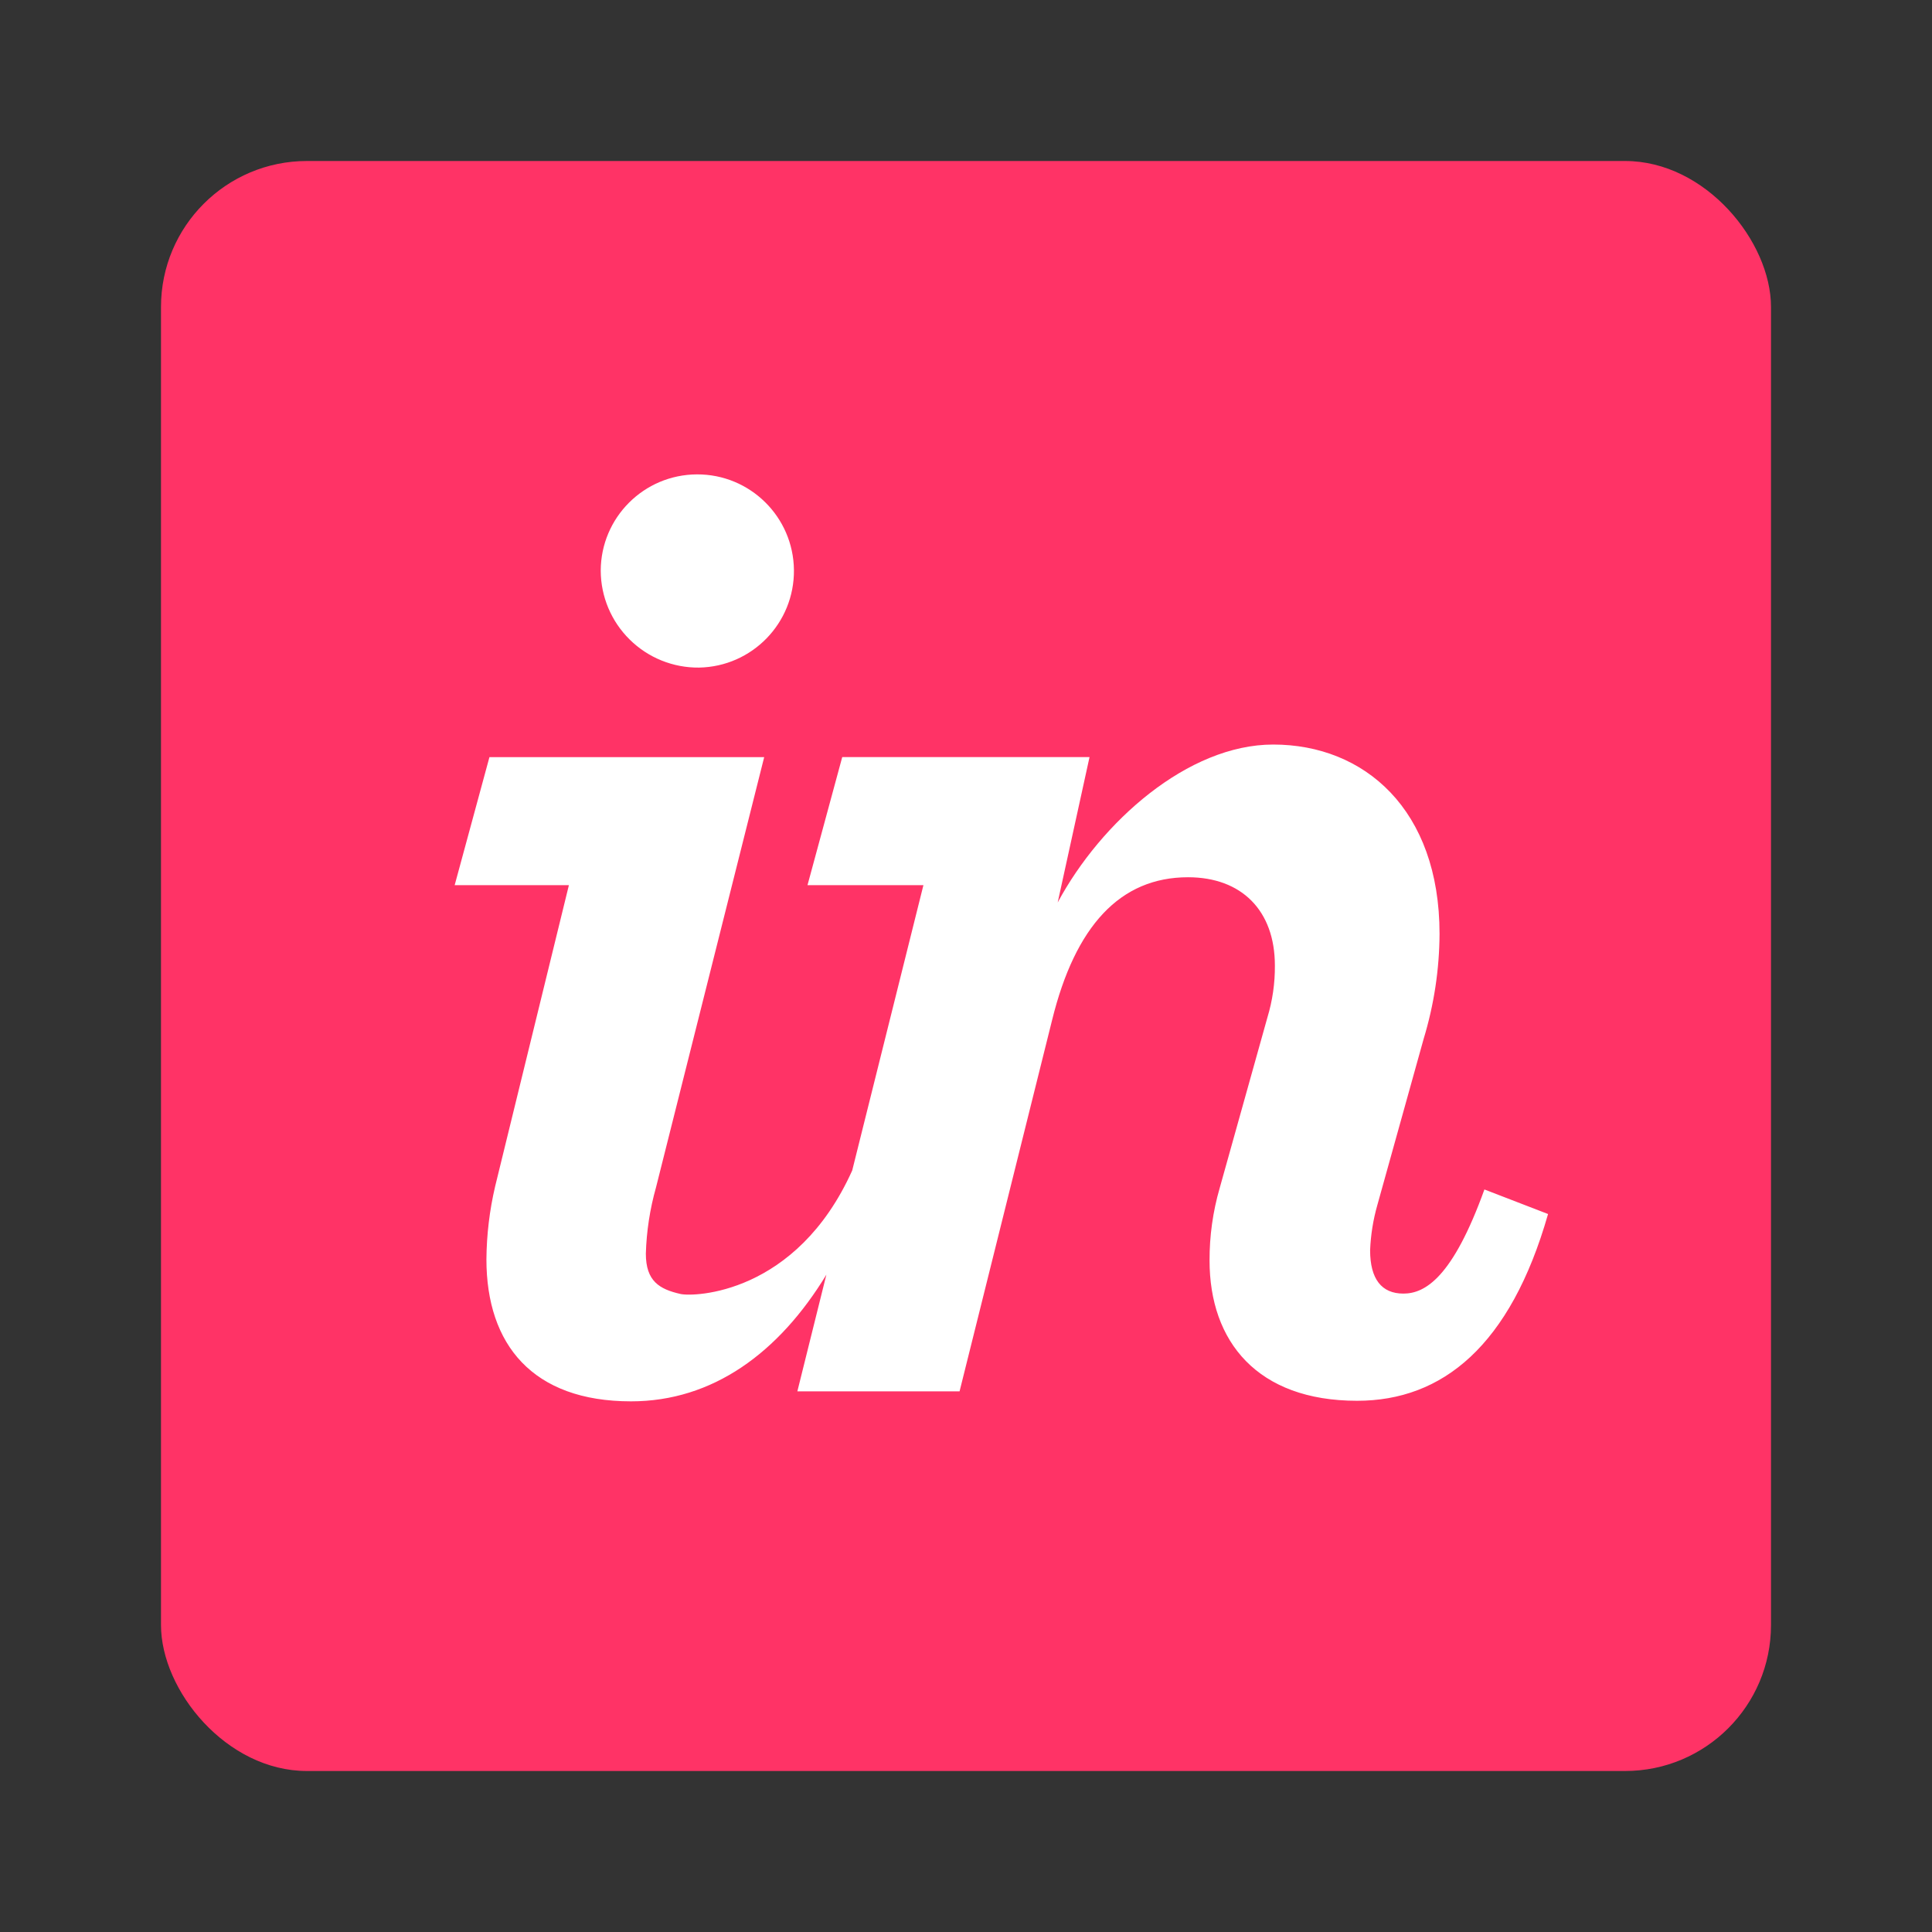
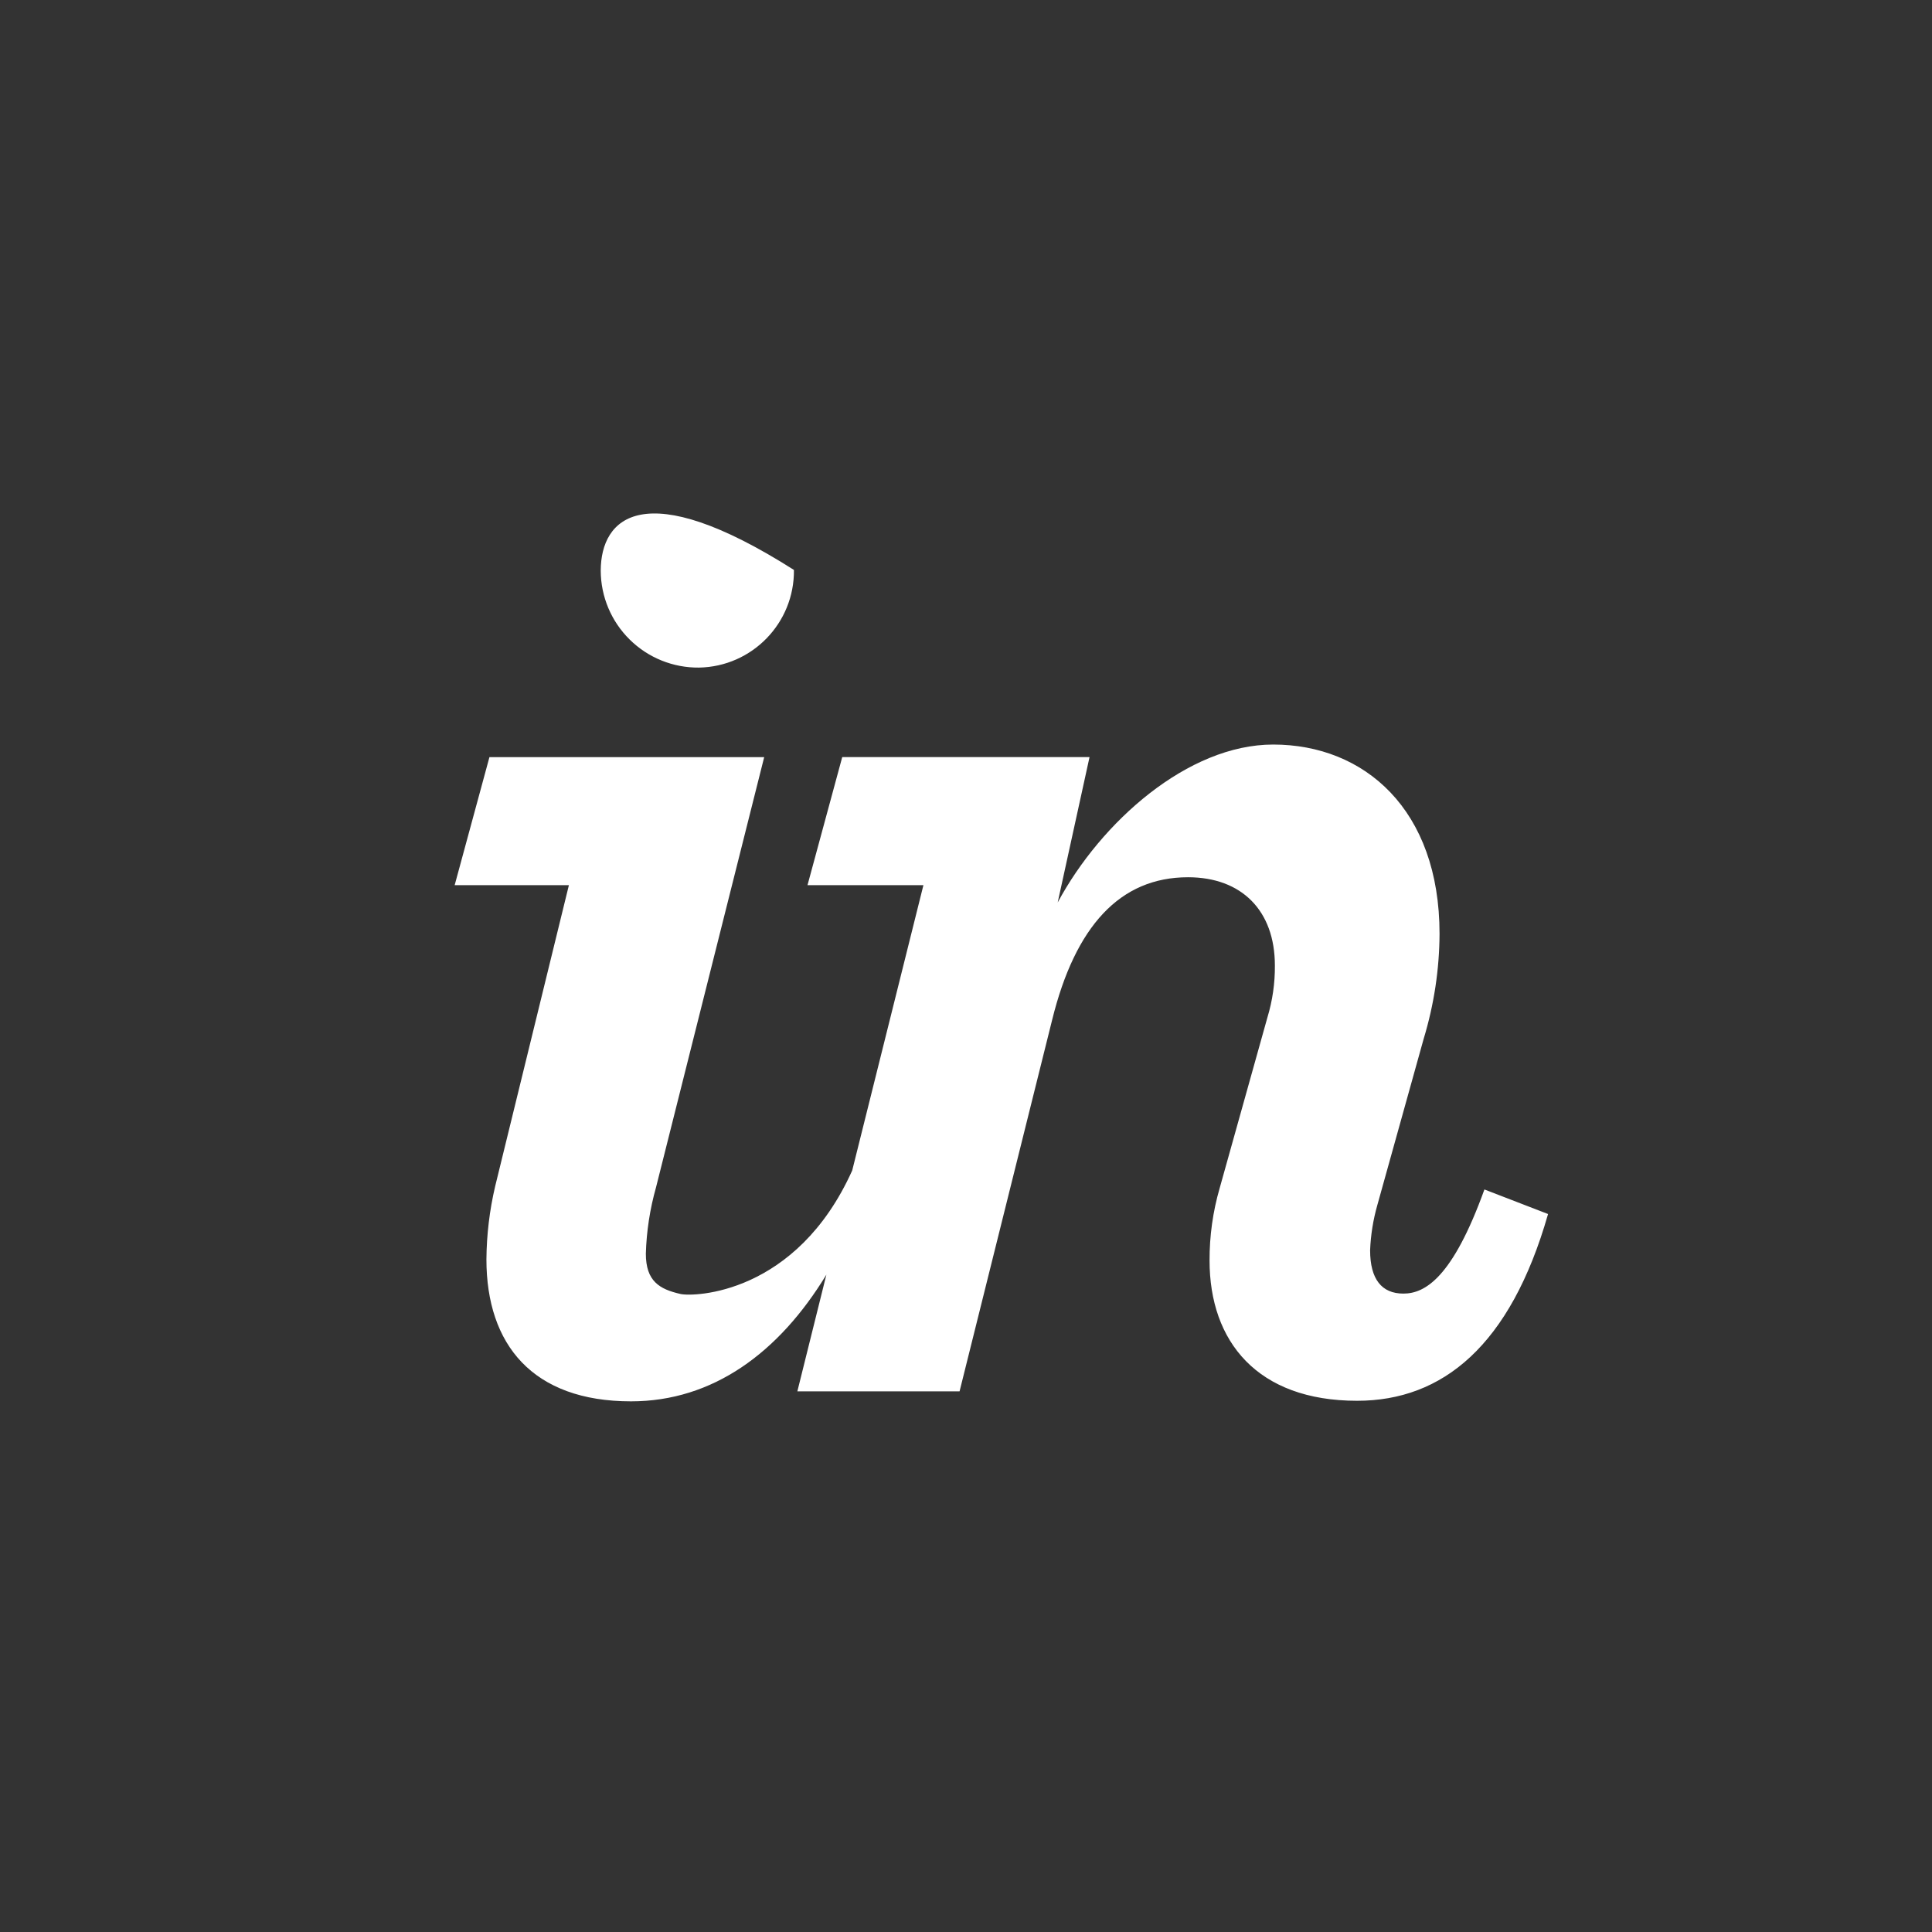
<svg xmlns="http://www.w3.org/2000/svg" width="48px" height="48px" viewBox="0 0 48 48" version="1.1">
  <rect x="0" y="0" width="48" height="48" fill="#333333" stroke="none" />
  <title>invision</title>
  <desc>Created with Sketch.</desc>
  <g id="invision" stroke="none" stroke-width="1" fill="none" fill-rule="evenodd">
    <g id="invision_icon_pink" transform="translate(4, 4)" fill-rule="nonzero">
-       <rect id="Rectangle" fill="#FF3366" x="0" y="0" width="40" height="40" rx="3.626" />
-       <path d="M13.368,12.586 C14.687,12.562 15.739,11.479 15.725,10.16 C15.71,8.841 14.635,7.781 13.316,7.786 C11.997,7.791 10.929,8.859 10.925,10.178 C10.927,10.822 11.186,11.438 11.645,11.89 C12.104,12.343 12.724,12.593 13.368,12.586 Z" id="Path" fill="#FFFFFF" />
+       <path d="M13.368,12.586 C14.687,12.562 15.739,11.479 15.725,10.16 C11.997,7.791 10.929,8.859 10.925,10.178 C10.927,10.822 11.186,11.438 11.645,11.89 C12.104,12.343 12.724,12.593 13.368,12.586 Z" id="Path" fill="#FFFFFF" />
      <path d="M8.301,25.478 C8.162,26.072 8.09,26.679 8.085,27.288 C8.085,29.408 9.235,30.816 11.678,30.816 C13.706,30.816 15.349,29.613 16.531,27.669 L15.81,30.568 L19.84,30.568 L22.139,21.344 C22.714,19.008 23.827,17.795 25.517,17.795 C26.846,17.795 27.674,18.622 27.674,19.987 C27.678,20.425 27.615,20.861 27.488,21.28 L26.302,25.52 C26.133,26.104 26.049,26.709 26.051,27.317 C26.051,29.33 27.237,30.802 29.717,30.802 C31.837,30.802 33.526,29.437 34.461,26.162 L32.88,25.552 C32.09,27.742 31.406,28.139 30.867,28.139 C30.328,28.139 30.04,27.781 30.04,27.062 C30.055,26.683 30.115,26.307 30.219,25.942 L31.37,21.811 C31.627,20.965 31.761,20.085 31.765,19.2 C31.765,16.11 29.896,14.498 27.632,14.498 C25.512,14.498 23.355,16.418 22.278,18.422 L23.069,14.81 L16.925,14.81 L16.062,17.992 L18.942,17.992 L17.173,25.08 C15.782,28.17 13.229,28.221 12.909,28.149 C12.382,28.03 12.046,27.829 12.046,27.147 C12.062,26.591 12.147,26.038 12.298,25.502 L14.986,14.811 L8.16,14.811 L7.296,17.992 L10.134,17.992 L8.301,25.478 Z" id="Path" fill="#FFFFFF" />
    </g>
  </g>
</svg>